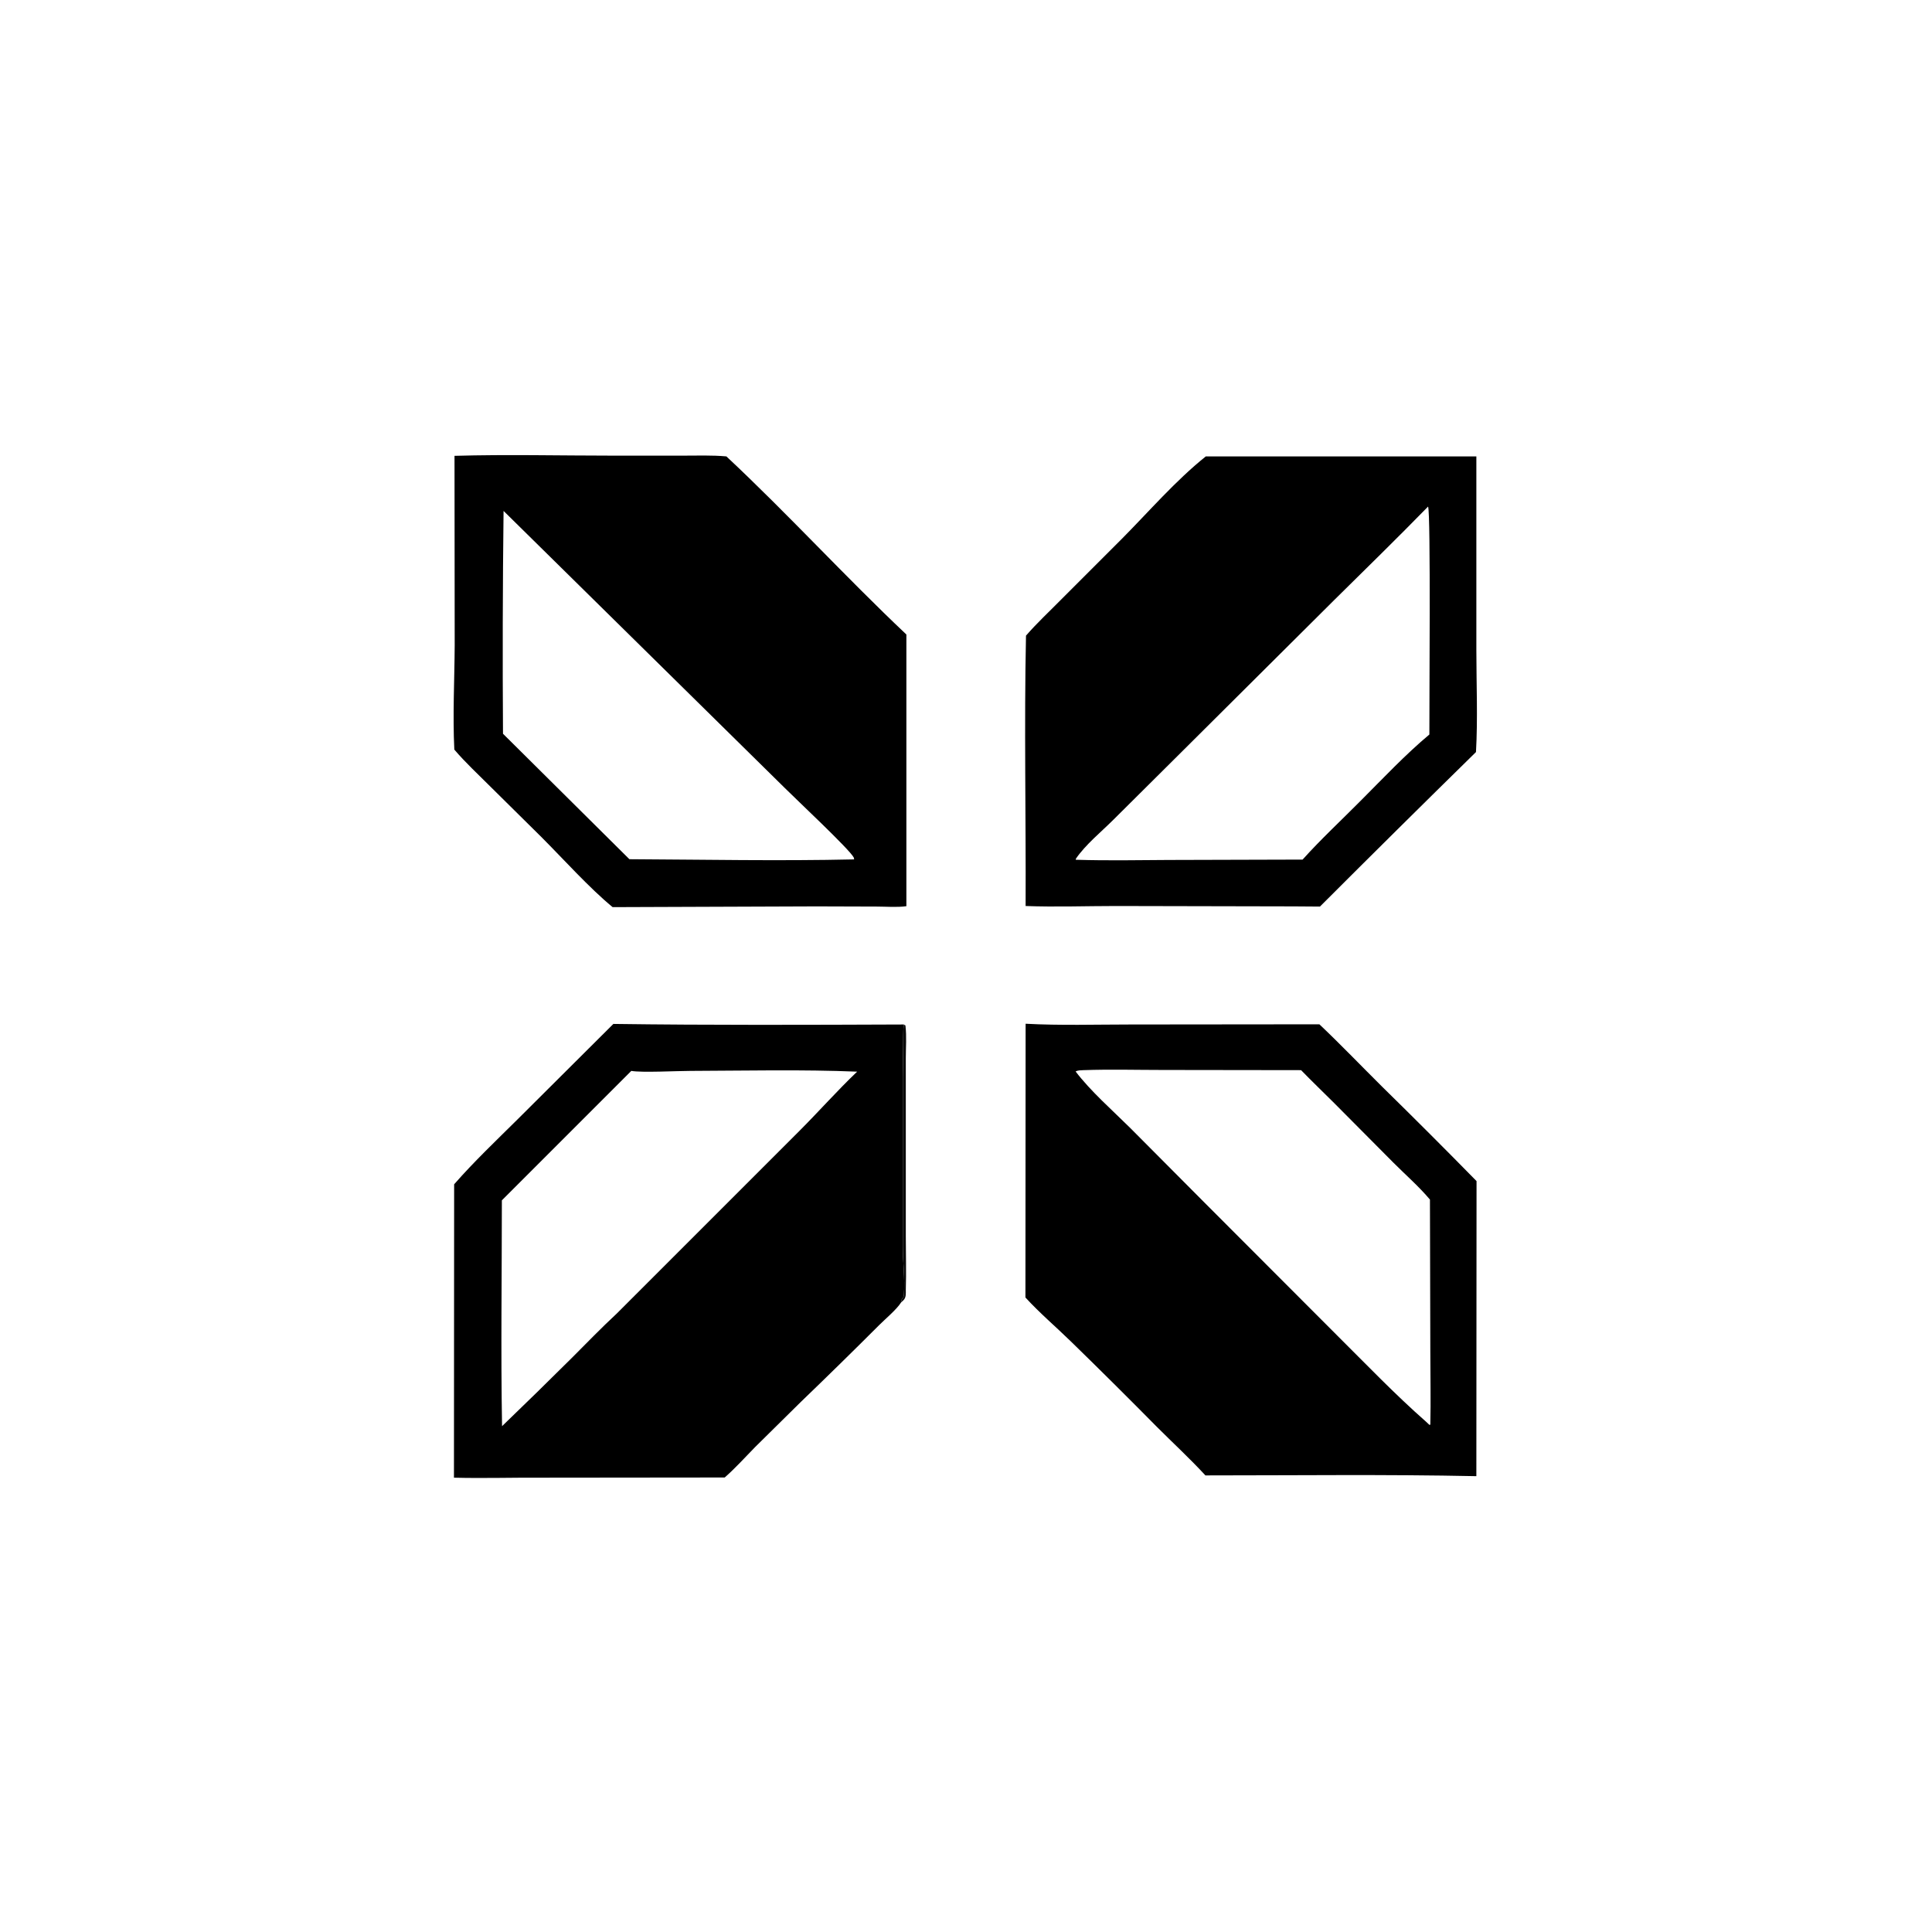
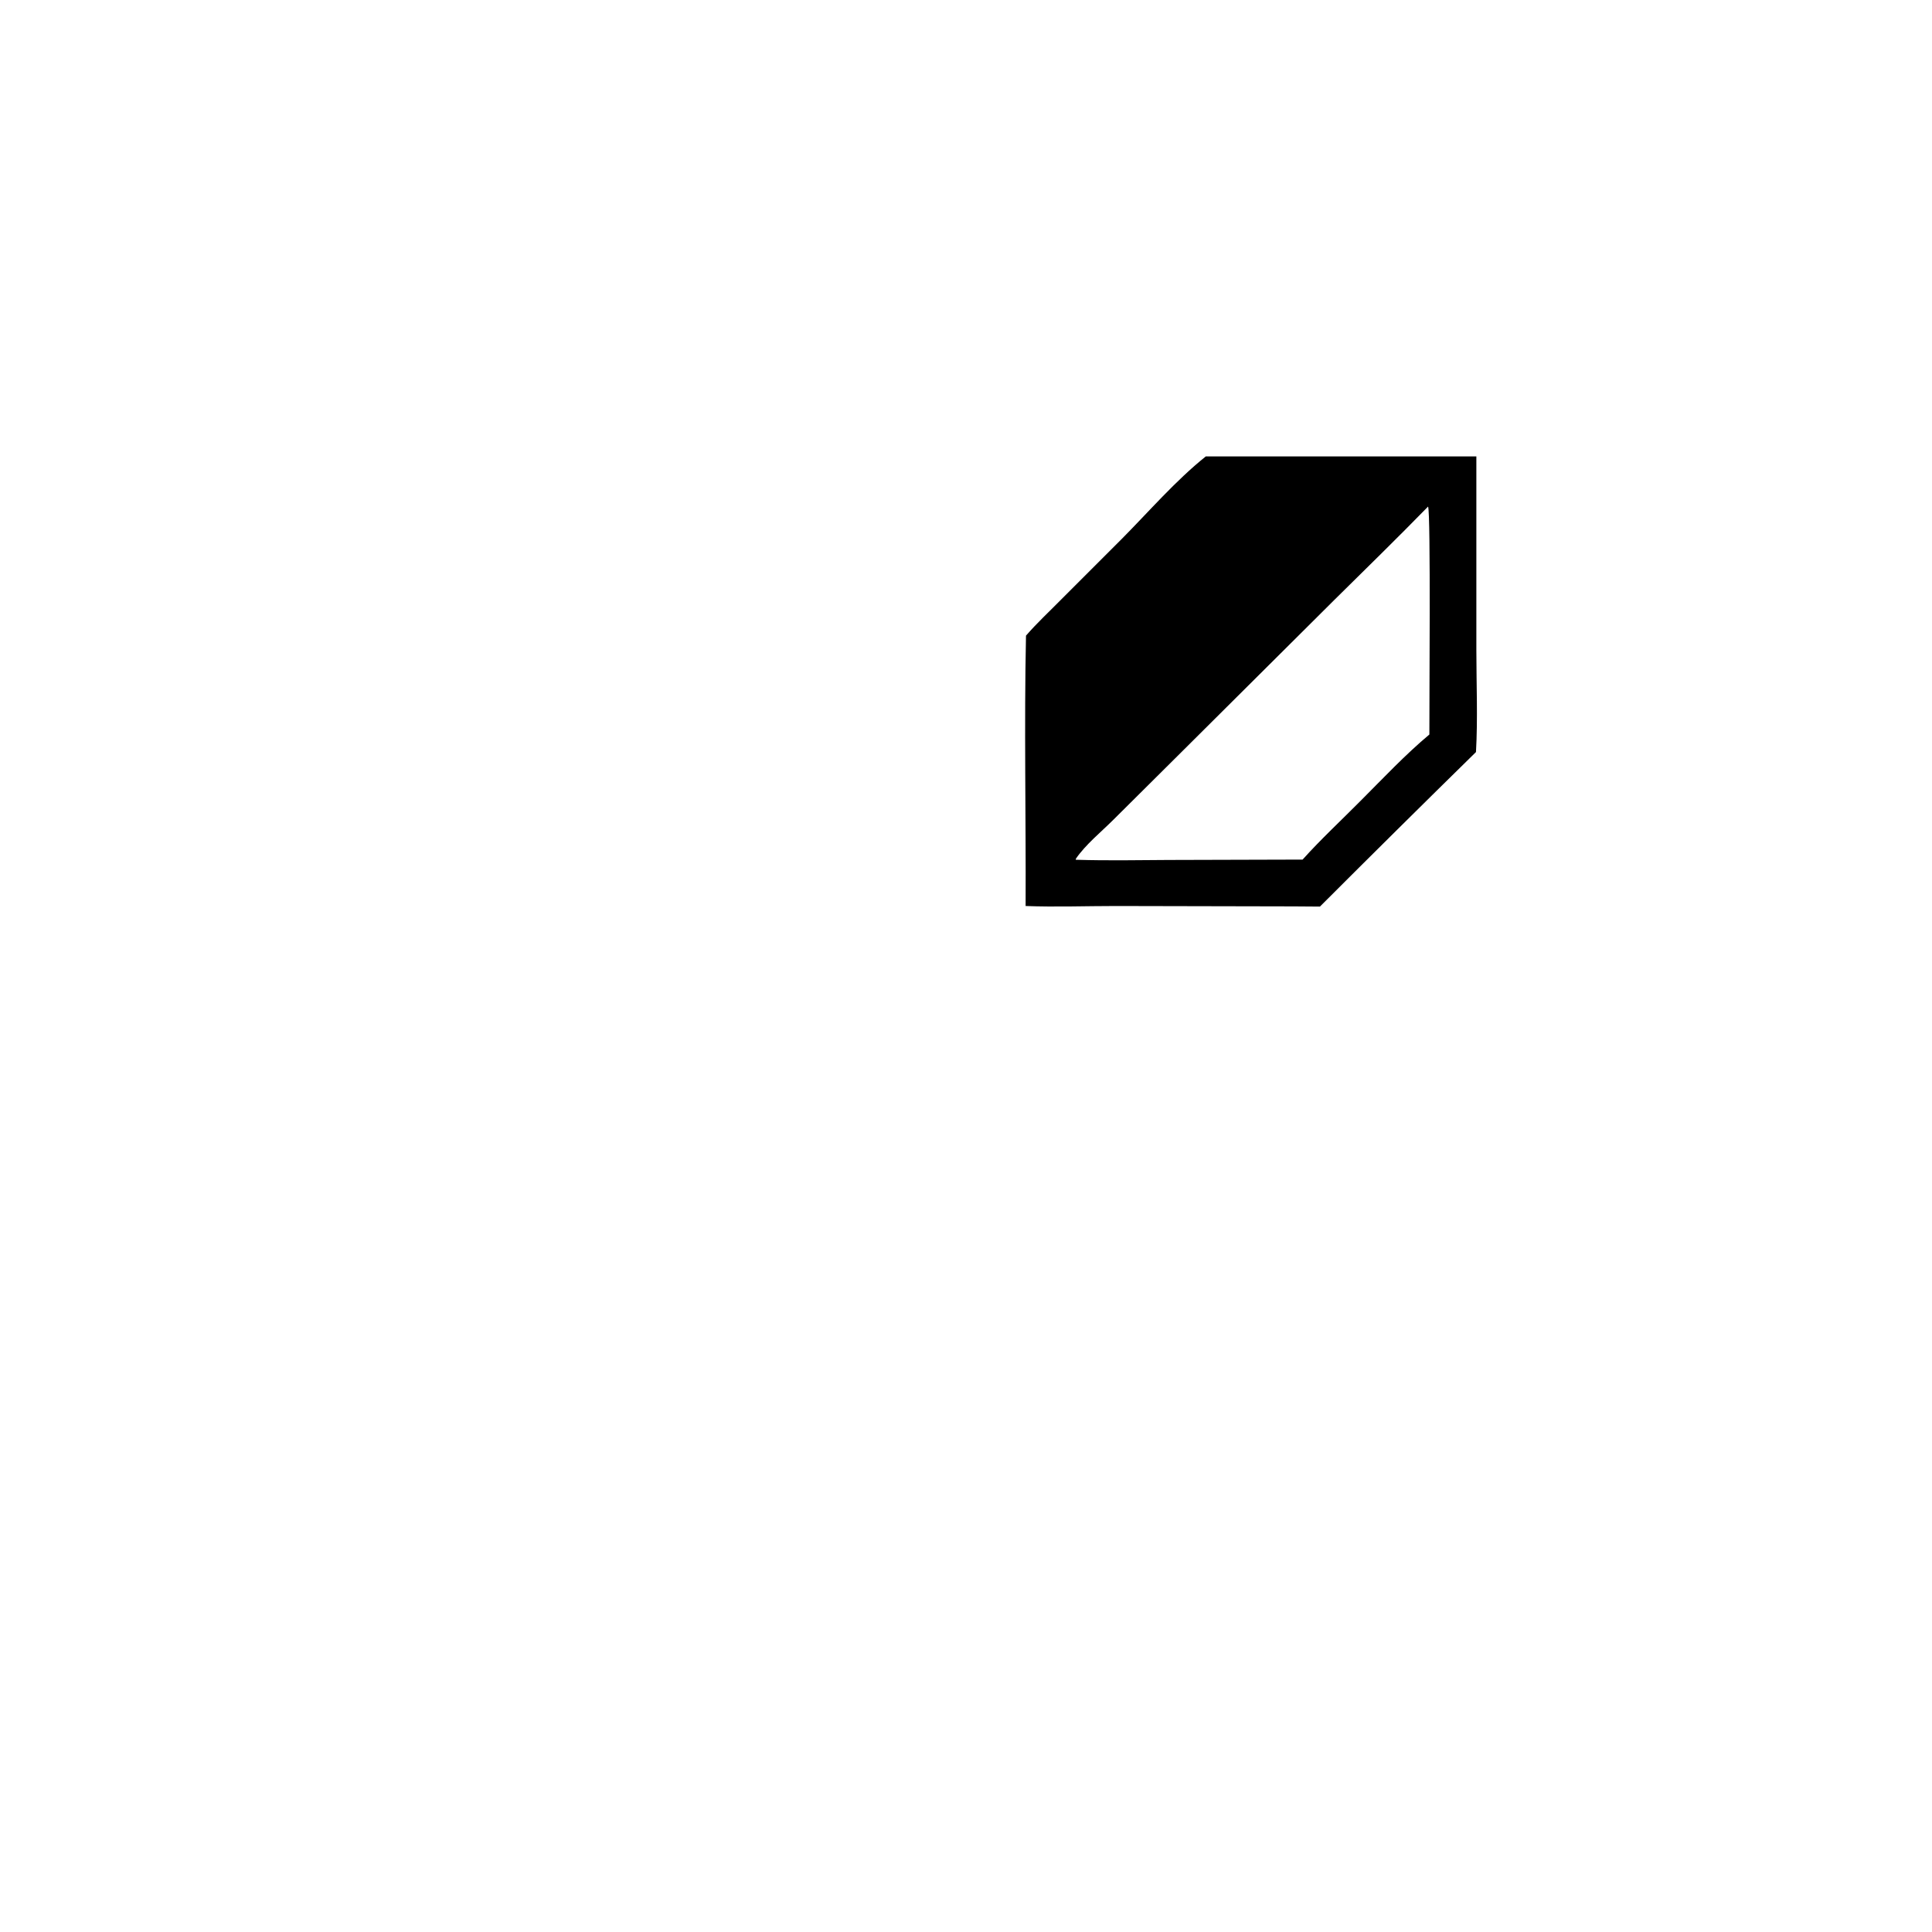
<svg xmlns="http://www.w3.org/2000/svg" version="1.2" viewBox="0 0 1024 1024" width="1024" height="1024">
  <title>favicon</title>
  <style>
		.s0 { opacity: .96;fill: #000000 } 
		.s1 { fill: #000000 } 
	</style>
-   <path class="s0" d="m479 543l0.9 0.5c0.7 5.7 0.2 11.8 0.2 17.6v30.8 63.1c0 9.6 0.3 19.2 0 28.8 0 1.9 0.2 3.7-1.1 5.2-0.4 0.5-1 0.9-1.4 1.3 0-0.9 0.1-1.2 0.6-2 0.6-0.8 0.8-1.1 0.9-2.2 0.6-8.3-0.6-17.2-0.6-25.6v-73.9q-0.1-15.9 0.2-31.9c0.1-3.8-0.1-7.8 0.3-11.7z" />
  <path class="s1" d="m639.1 241.9h143.4v102.8c0 17.9 0.8 36.1-0.2 53.9q-41.5 40.7-82.7 81.9l-13.9-0.1-94.2-0.2c-15.9 0-32 0.6-47.9 0 0.2-47.7-0.8-95.6 0.2-143.3 5.9-6.8 12.6-13 18.9-19.4l31.7-31.7c14.5-14.6 28.6-31 44.7-43.9zm117.8 26.6c-16.3 16.7-33 33-49.6 49.4l-83.2 82.8-33.9 33.7c-6.6 6.6-14.8 13.2-20 20.8l0.1 0.6 0.4-0.1c16.1 0.5 32.3 0.2 48.5 0.1l71.2-0.2c9.8-10.9 20.6-20.9 30.9-31.3 11.8-11.8 23.4-24.2 36.3-35-0.1-12.4 0.8-118.3-0.7-120.8z" />
-   <path class="s1" d="m543.6 542.6c18.4 1 37.3 0.4 55.7 0.4l100-0.1c11.5 10.9 22.4 22.3 33.6 33.4q25.1 24.6 49.7 49.7l-0.1 156.4c-47.8-1-95.8-0.4-143.6-0.4-8.2-8.9-17.2-17.2-25.7-25.7q-22.6-22.9-45.6-45.3c-8-7.8-16.6-15.1-24.1-23.3zm30.7 24.6c-1.5 0.1-2.9 0-4.2 0.7 7.7 10.2 19.7 20.8 28.8 29.8l39.6 39.8 69.9 70c15.6 15.5 31 31.6 47.5 46.1l1.7 1.6 0.5-0.1c0.3-12.9 0-25.9 0-38.8l-0.2-80.5c-5.8-6.9-12.9-13.1-19.3-19.5l-31.5-31.7c-5.8-5.8-11.8-11.5-17.5-17.4l-73.5-0.1c-13.9 0-27.9-0.4-41.8 0.1z" />
-   <path class="s1" d="m325.1 542.7c51.3 0.7 102.6 0.5 153.9 0.3-0.4 3.9-0.2 7.9-0.3 11.7q-0.3 16-0.2 31.9v73.9c0 8.4 1.2 17.3 0.6 25.6-0.1 1.1-0.3 1.4-0.9 2.2-0.5 0.8-0.6 1.1-0.6 2-2.3 3.7-8.4 8.8-11.6 12q-20.7 20.7-41.7 40.9-12.1 11.9-24.1 23.8c-5.3 5.4-10.4 11.1-16.1 16.1l-96.5 0.1c-15.6-0.1-31.4 0.4-47 0l0.1-155.5c10.6-12.1 22.2-23.1 33.6-34.4zm9.5 24.9l-68.6 68.6c0 39.9-0.6 79.9 0.1 119.7q18.7-18 37.1-36.3c7.8-7.8 15.5-15.8 23.6-23.3l97.1-97.1c10.2-10.2 19.9-21.2 30.4-31.2-29.3-1.2-59-0.5-88.4-0.4-6.8 0-25.8 1-31.3 0z" />
-   <path class="s1" d="m240.9 241.6c28-0.8 56.1-0.1 84.1-0.1h36.7c7.7 0 15.6-0.3 23.3 0.4 32.6 30.5 62.9 63.7 95.4 94.4v144c-5 0.7-10.6 0.2-15.7 0.2l-32.1-0.1-107.9 0.4c-12.5-10.3-26-25.4-37.8-37.2l-27.1-26.8c-6.4-6.4-13.1-12.6-19-19.5-0.9-18.4 0.1-36.9 0.2-55.3zm26 29.2q-0.7 59-0.3 118.1l67 66.5c39.7 0.2 79.5 1 119.1 0.1-0.1-0.3 0-0.7-0.2-1-2.1-4.2-30.3-30.6-36.5-36.8z" />
</svg>